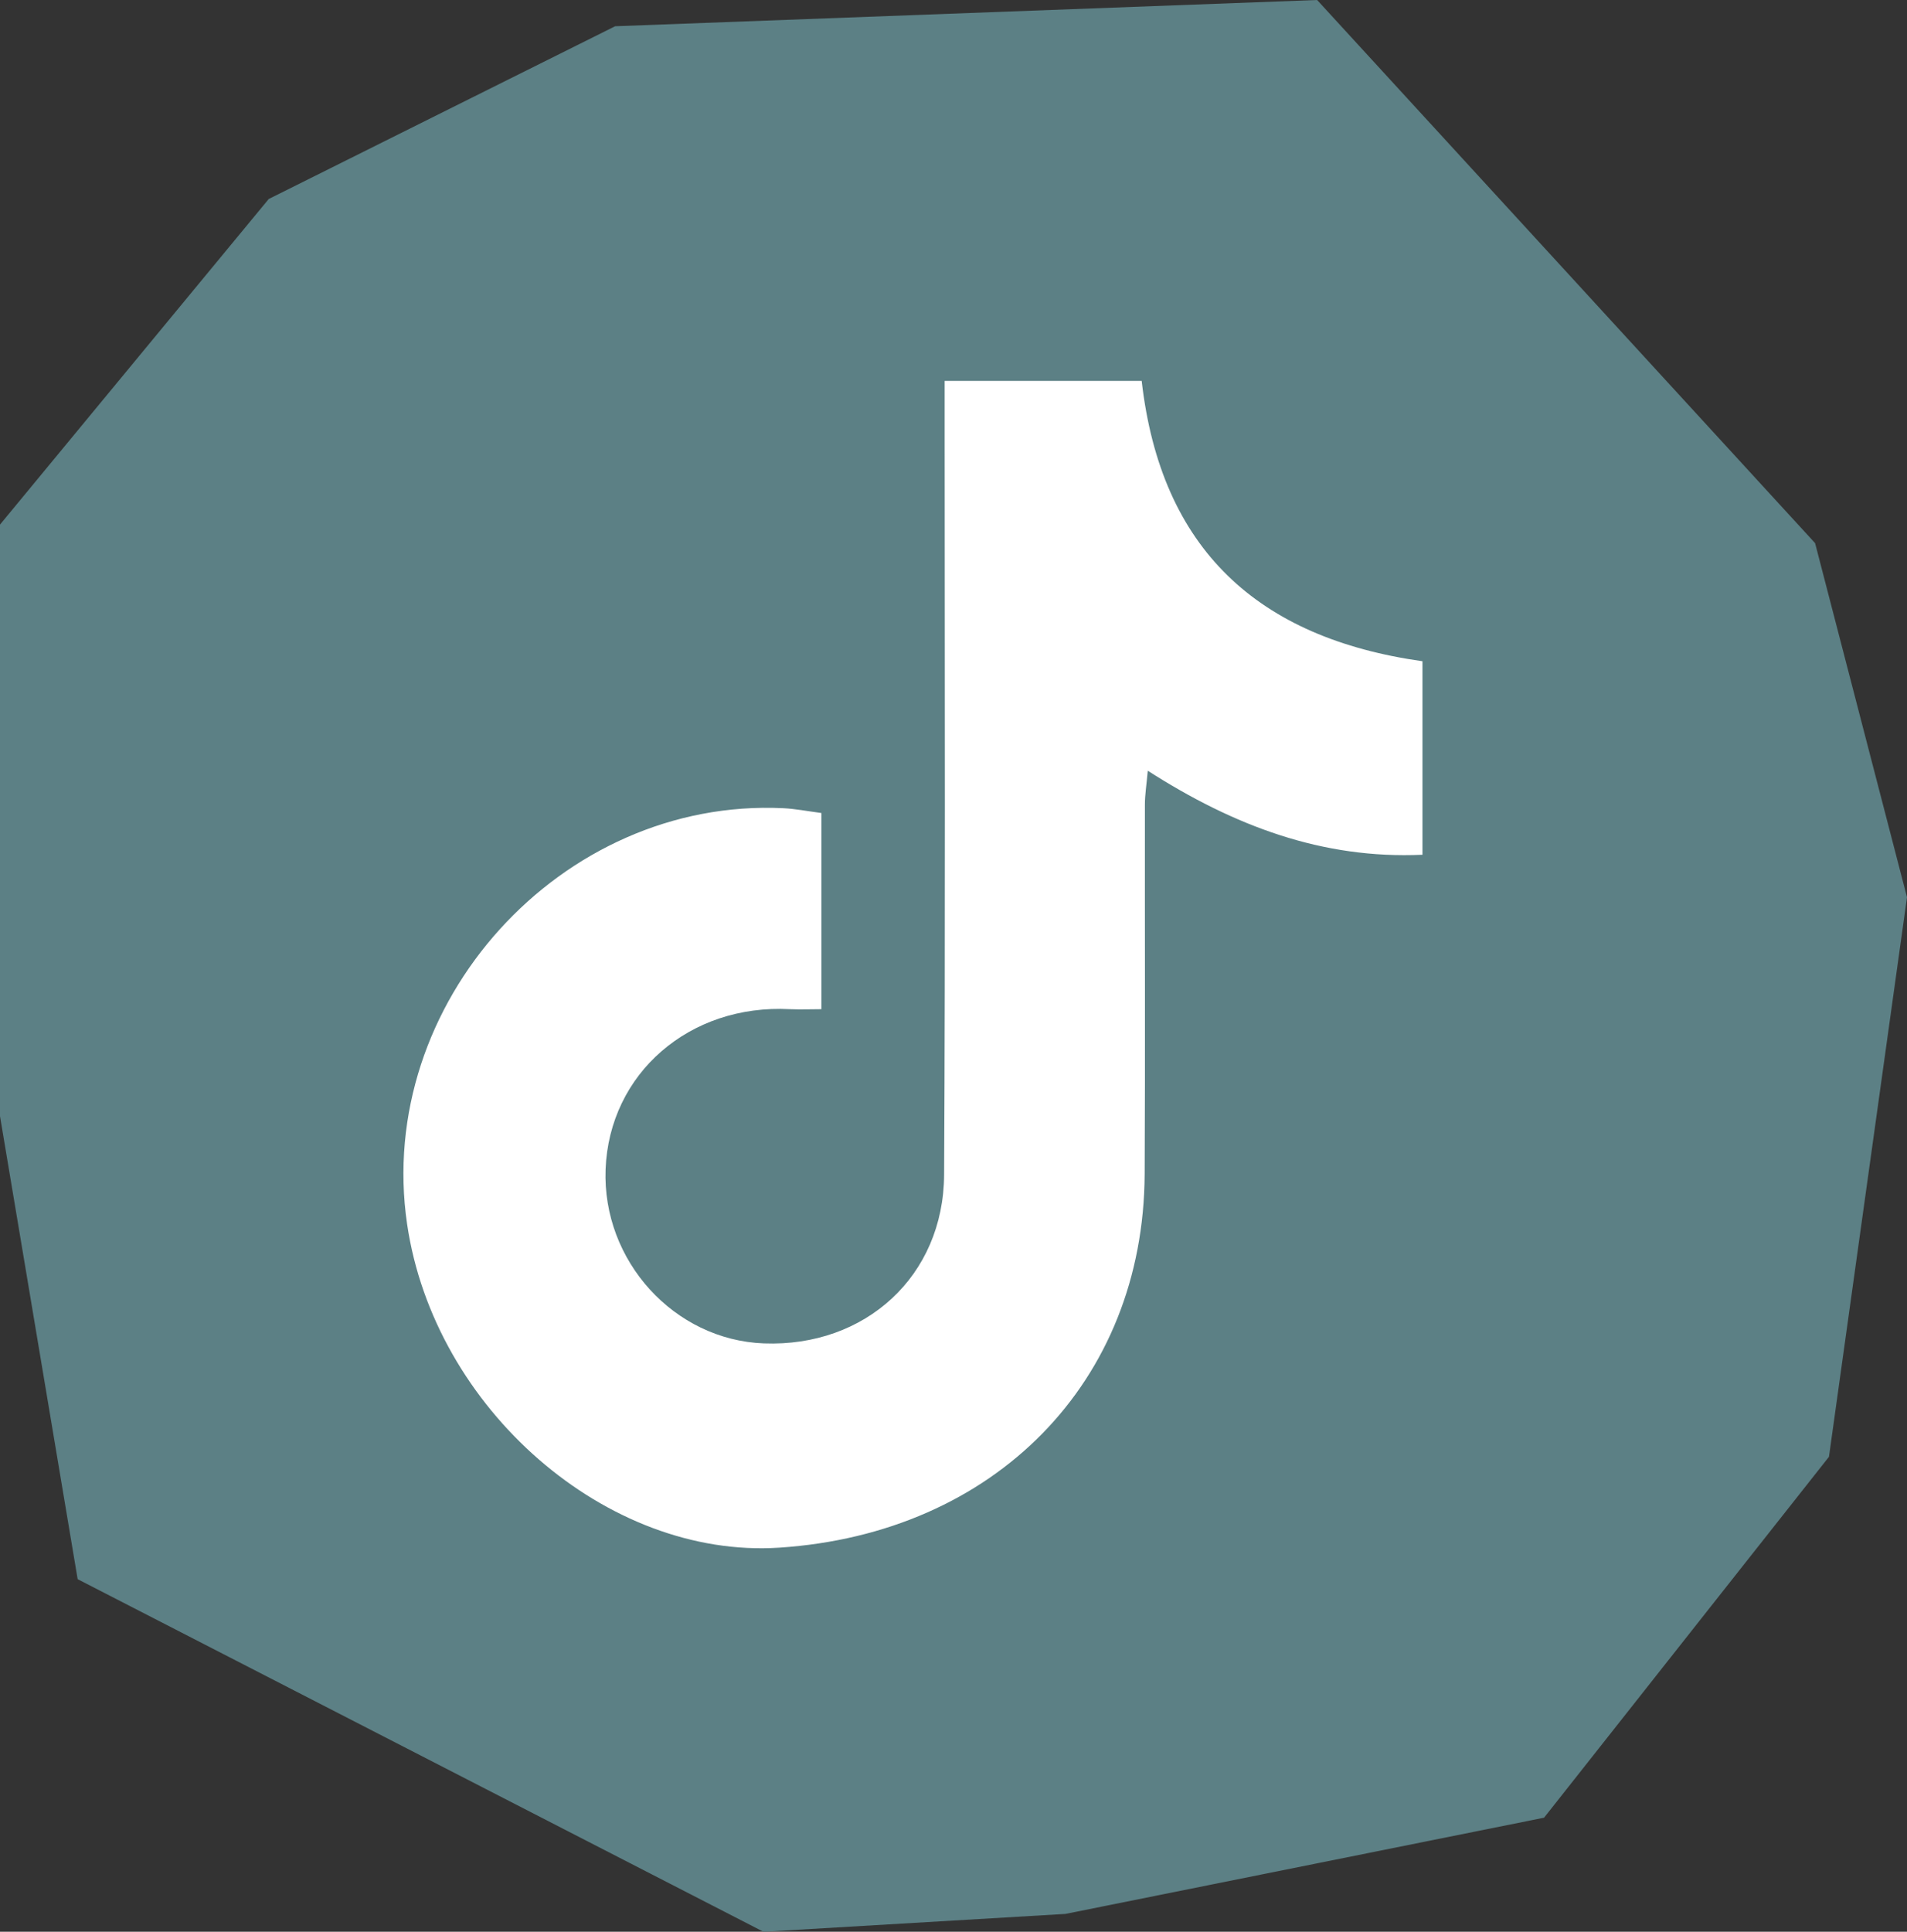
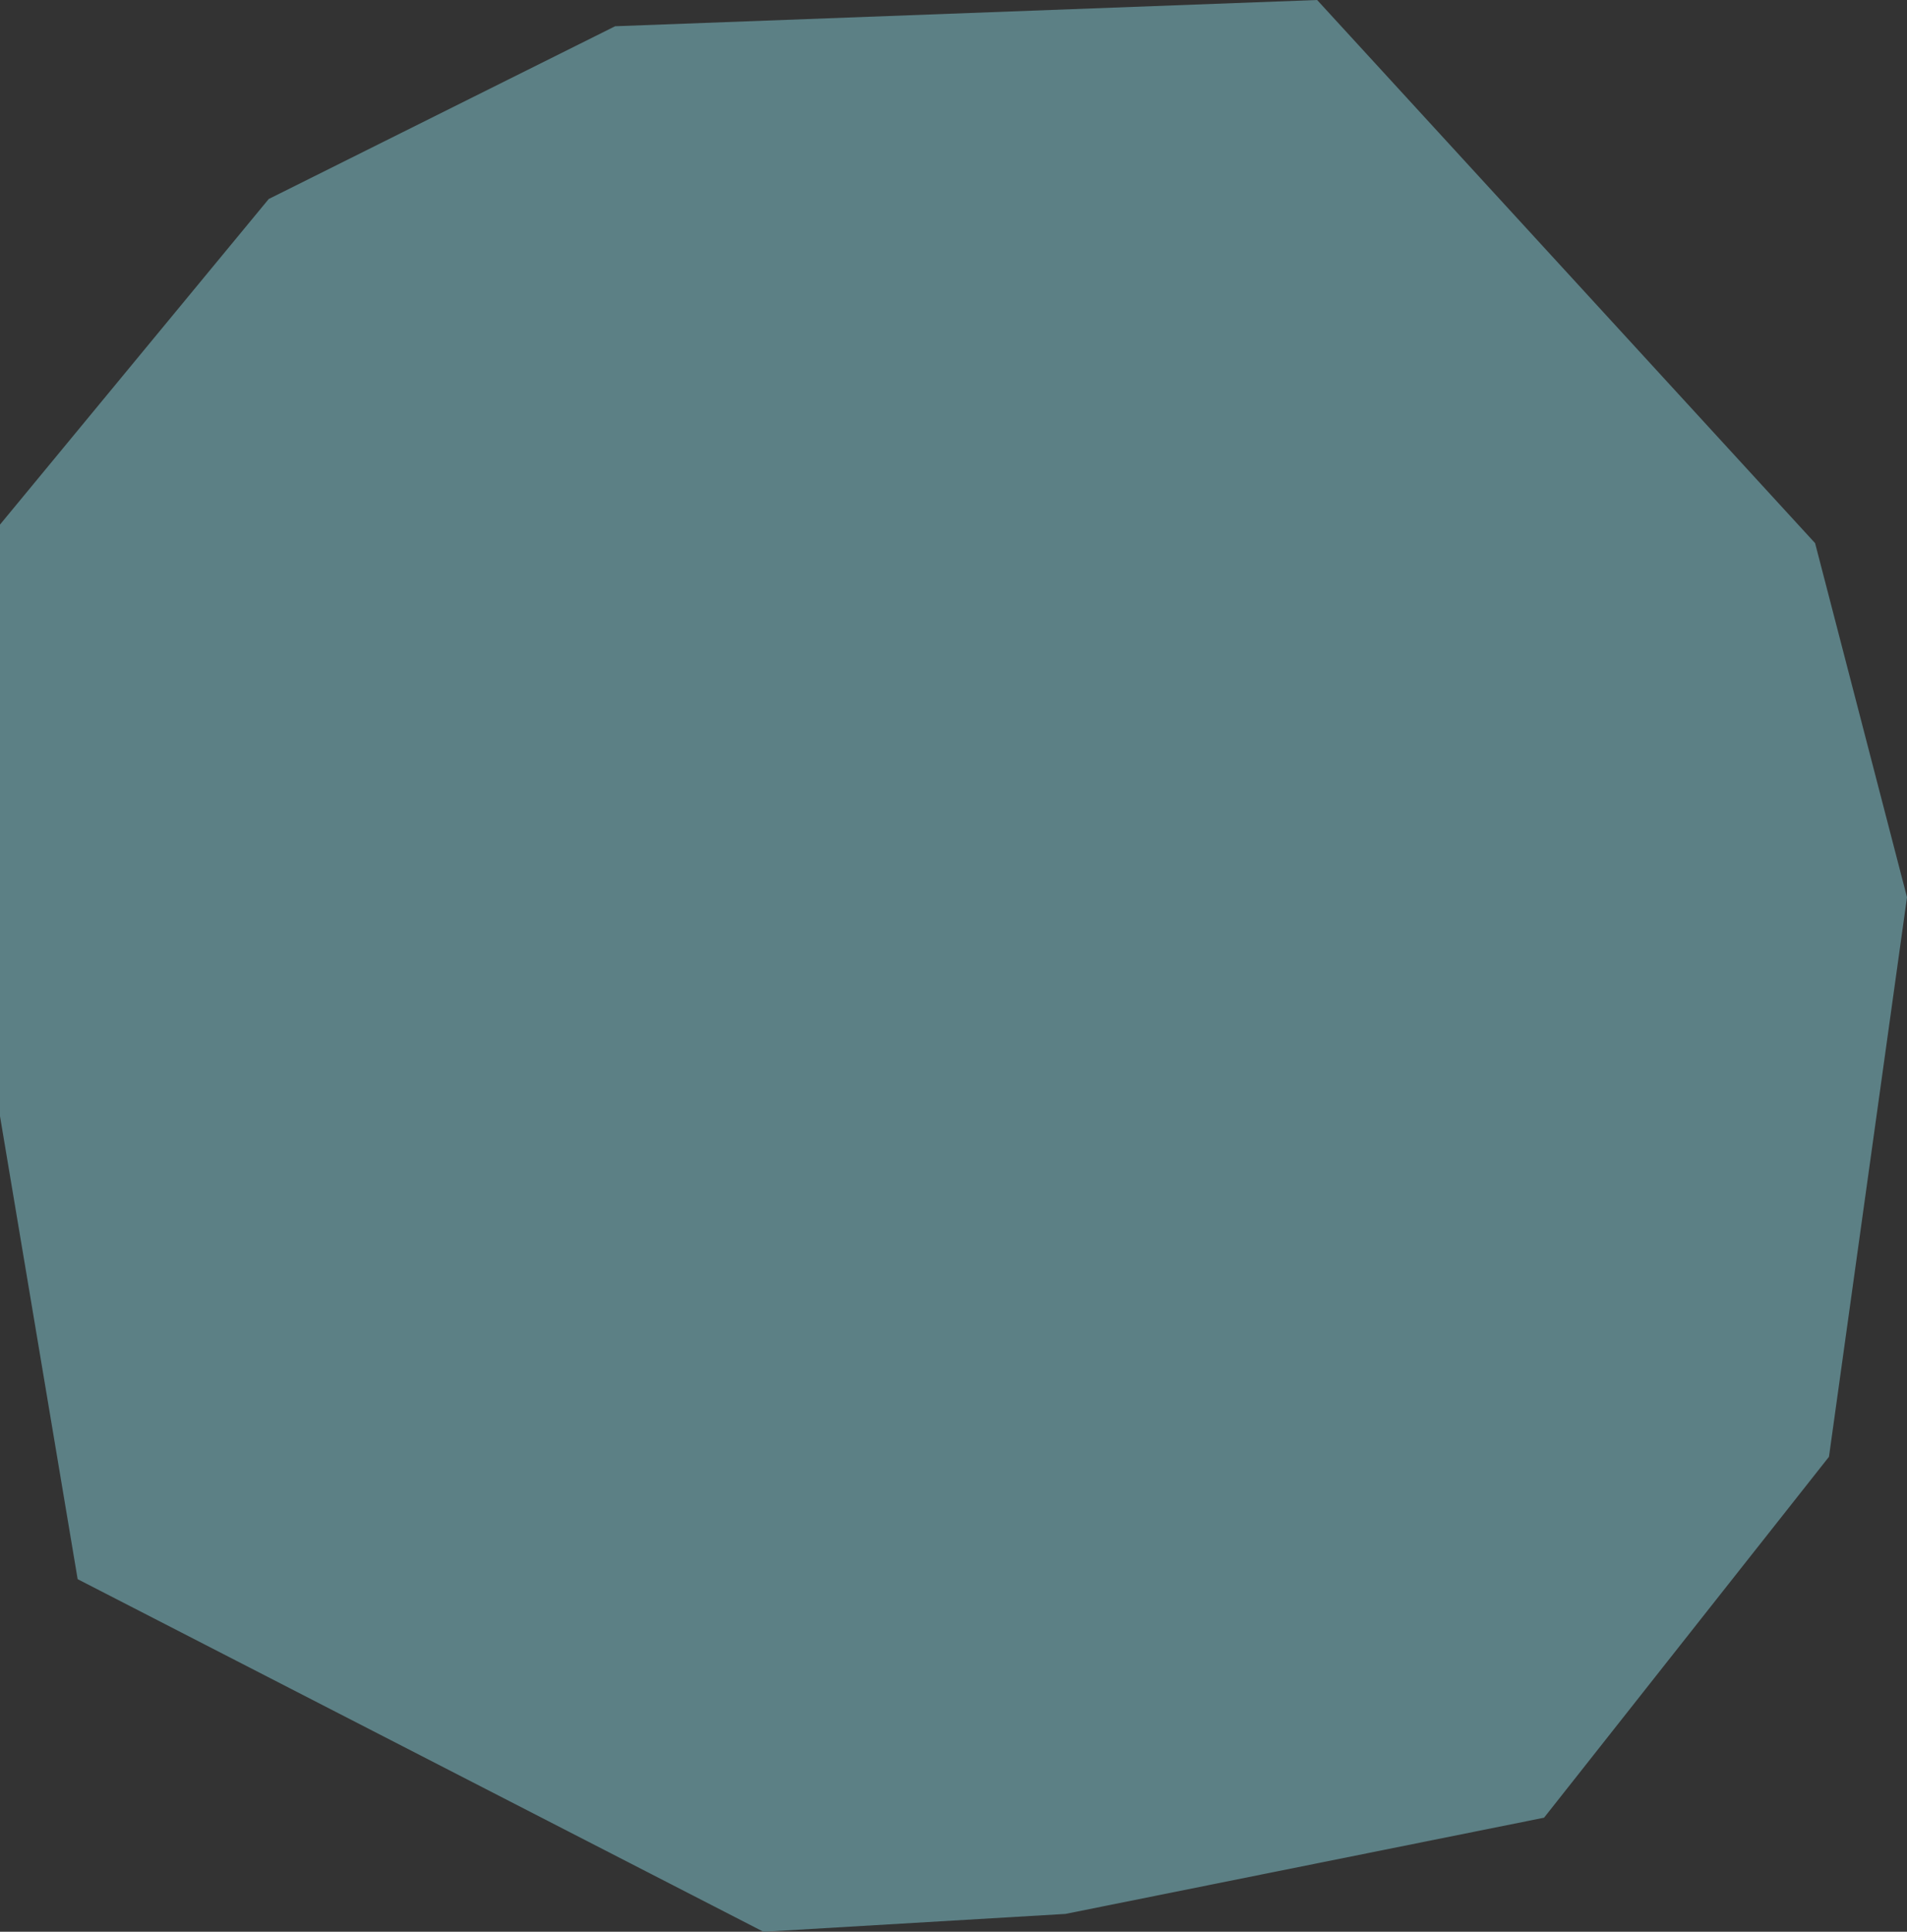
<svg xmlns="http://www.w3.org/2000/svg" id="Ebene_1" data-name="Ebene 1" viewBox="0 0 250 253.17">
  <rect x="0" y="0" width="250" height="253.17" fill="#333333" stroke="none" />
  <defs>
    <style>
      .cls-1 {
        fill: #fff;
      }

      .cls-2 {
        fill: #5c8085;
      }
    </style>
  </defs>
  <path class="cls-2" d="M237.95,71.18L172.67,0l-92.03,3.44-45.41,22.64L0,68.75v77.53l10.18,60.68,89.91,46.21,39.58-2.34,62.75-12.61,37.35-47.3,10.23-73.33-12.05-46.41Z" />
-   <path class="cls-1" d="M123.84,49.92h25.83c2.52,22.08,15.25,33.7,36.81,36.74v25.36c-13.1.59-24.67-3.75-36.01-11.01-.16,1.82-.38,3.14-.38,4.46-.02,16.13.05,32.27-.03,48.4-.13,27.22-19.63,47.1-47.9,48.96-22.59,1.48-45.23-18.2-48.79-42.4-4.25-28.92,20.18-55.92,49.33-54.51,1.58.08,3.15.39,4.98.63v25.71c-1.38,0-2.75.06-4.11,0-13.17-.71-23.7,8.42-24.18,20.99-.45,11.99,8.99,22.37,20.75,22.81,13.3.5,23.56-8.82,23.63-22.11.17-32.27.07-64.54.07-96.81,0-2.31,0-4.62,0-7.23Z" />
</svg>